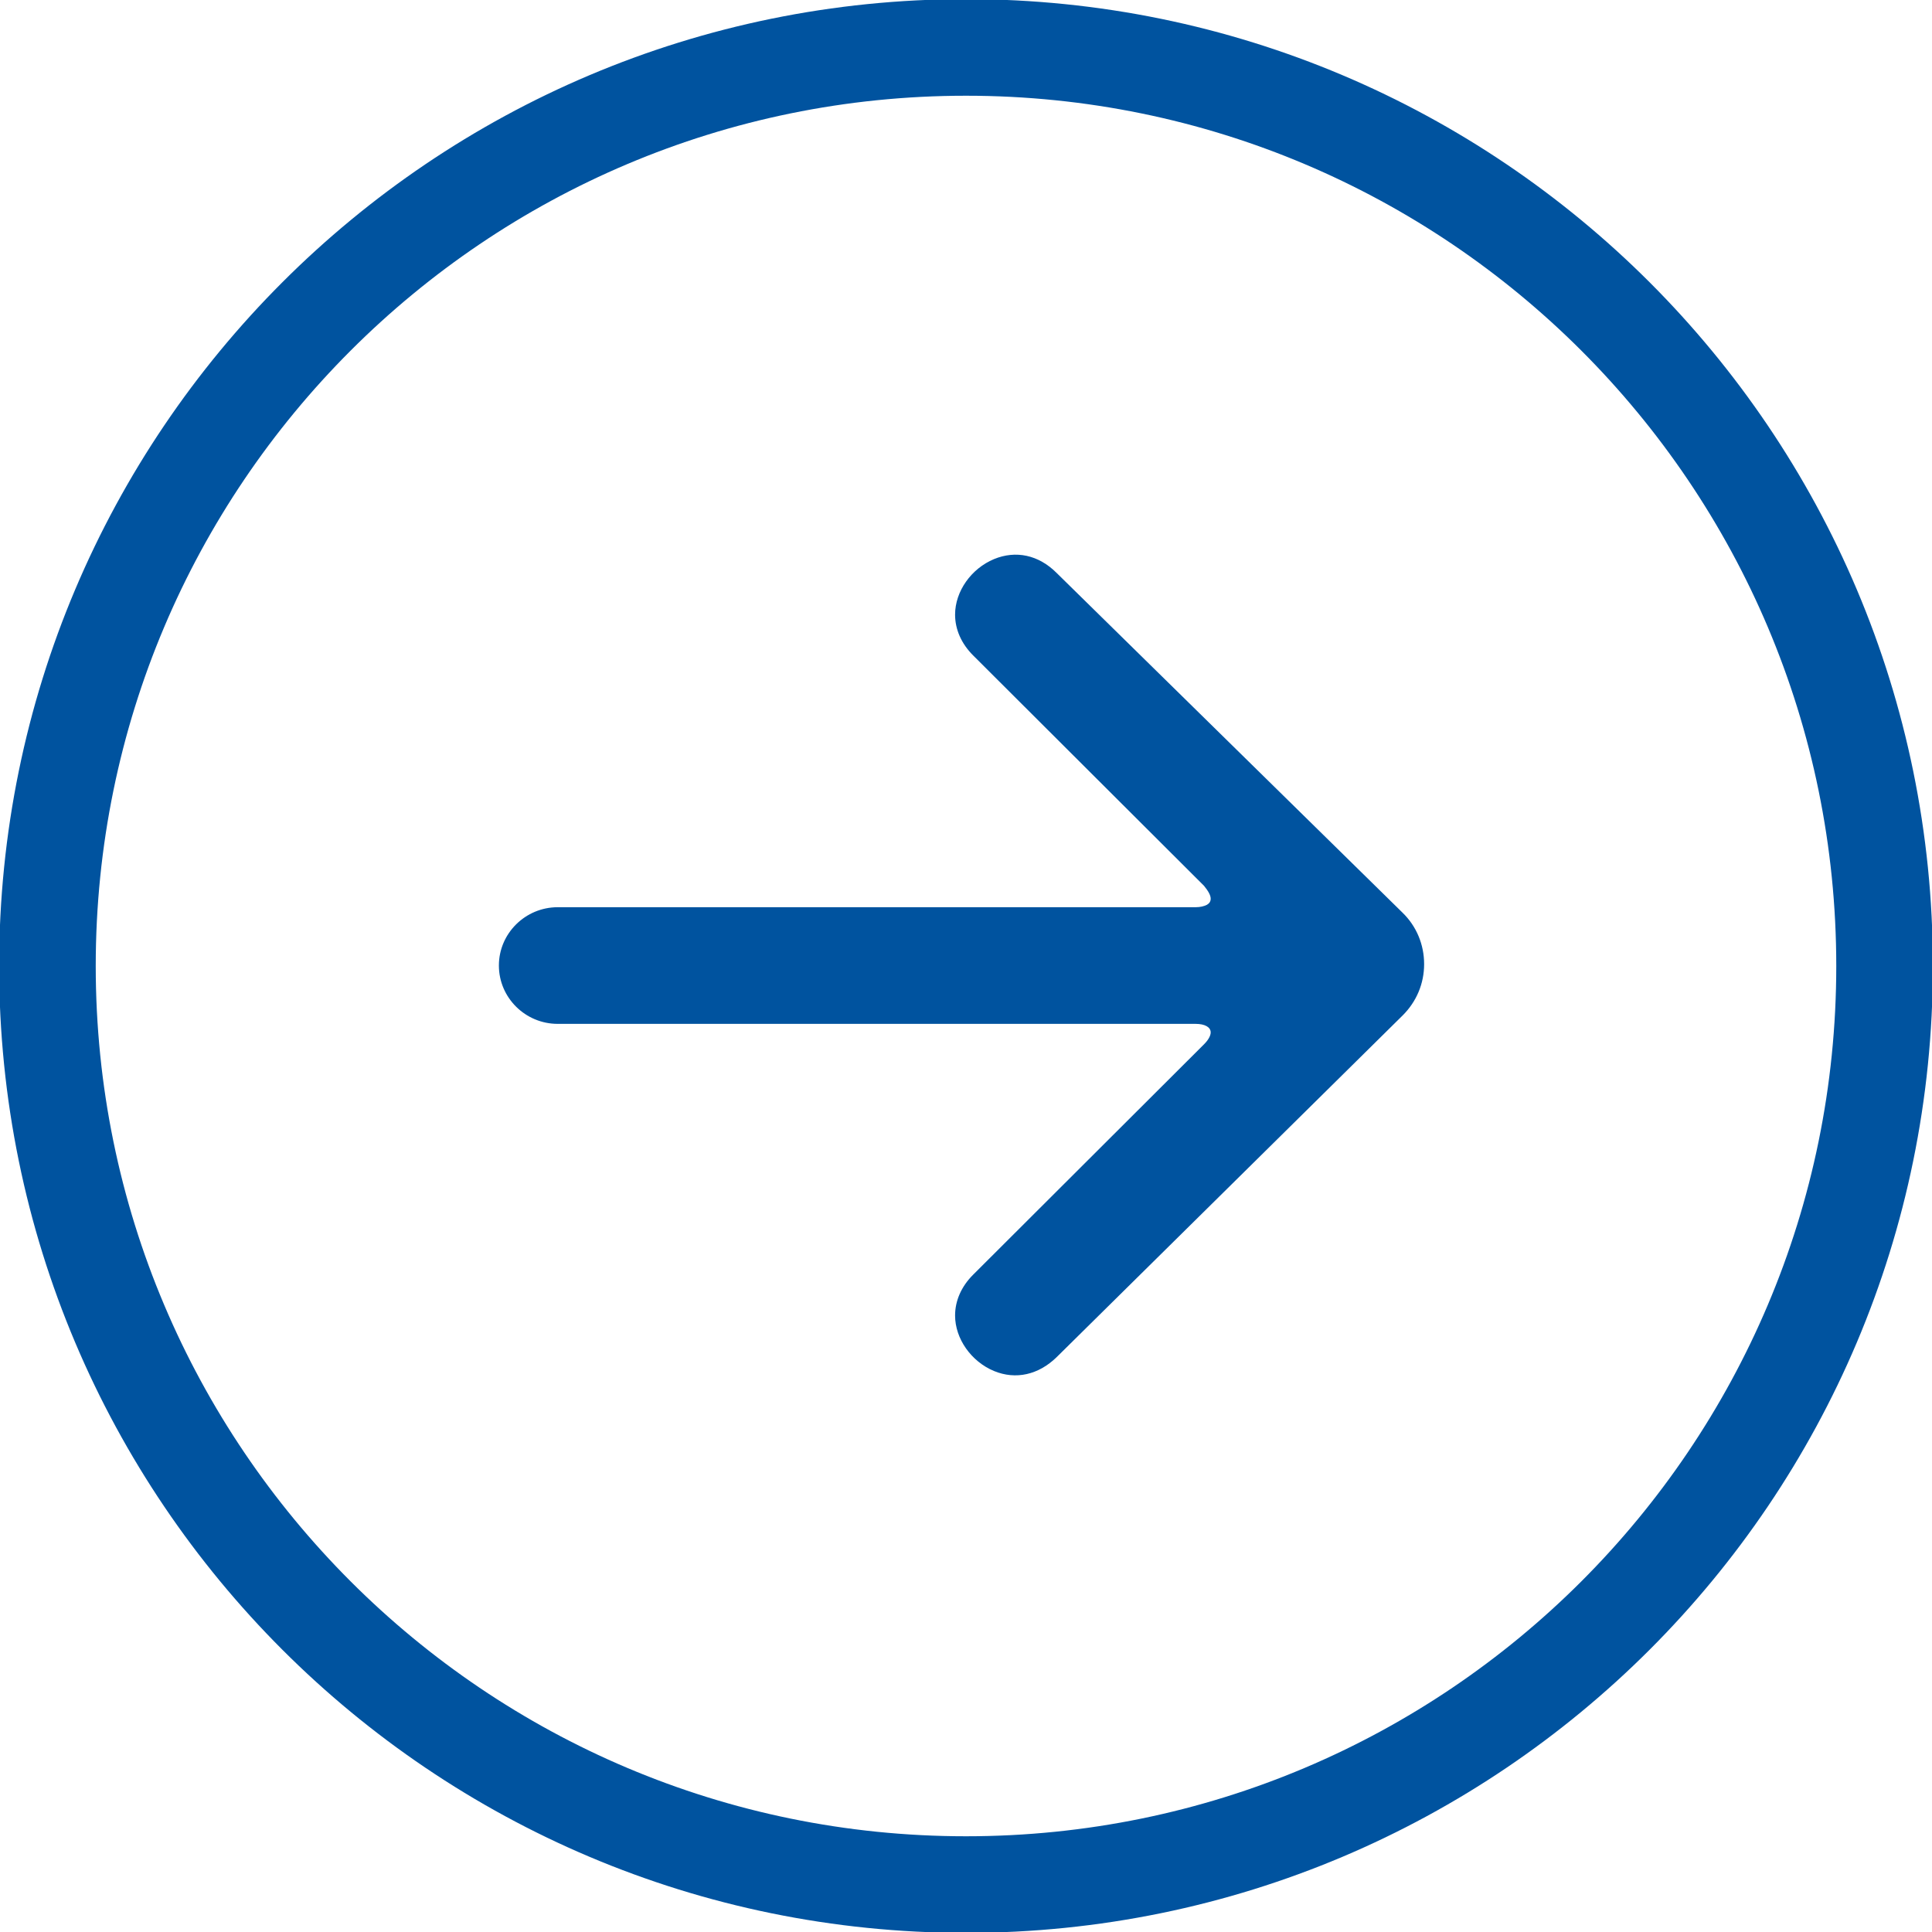
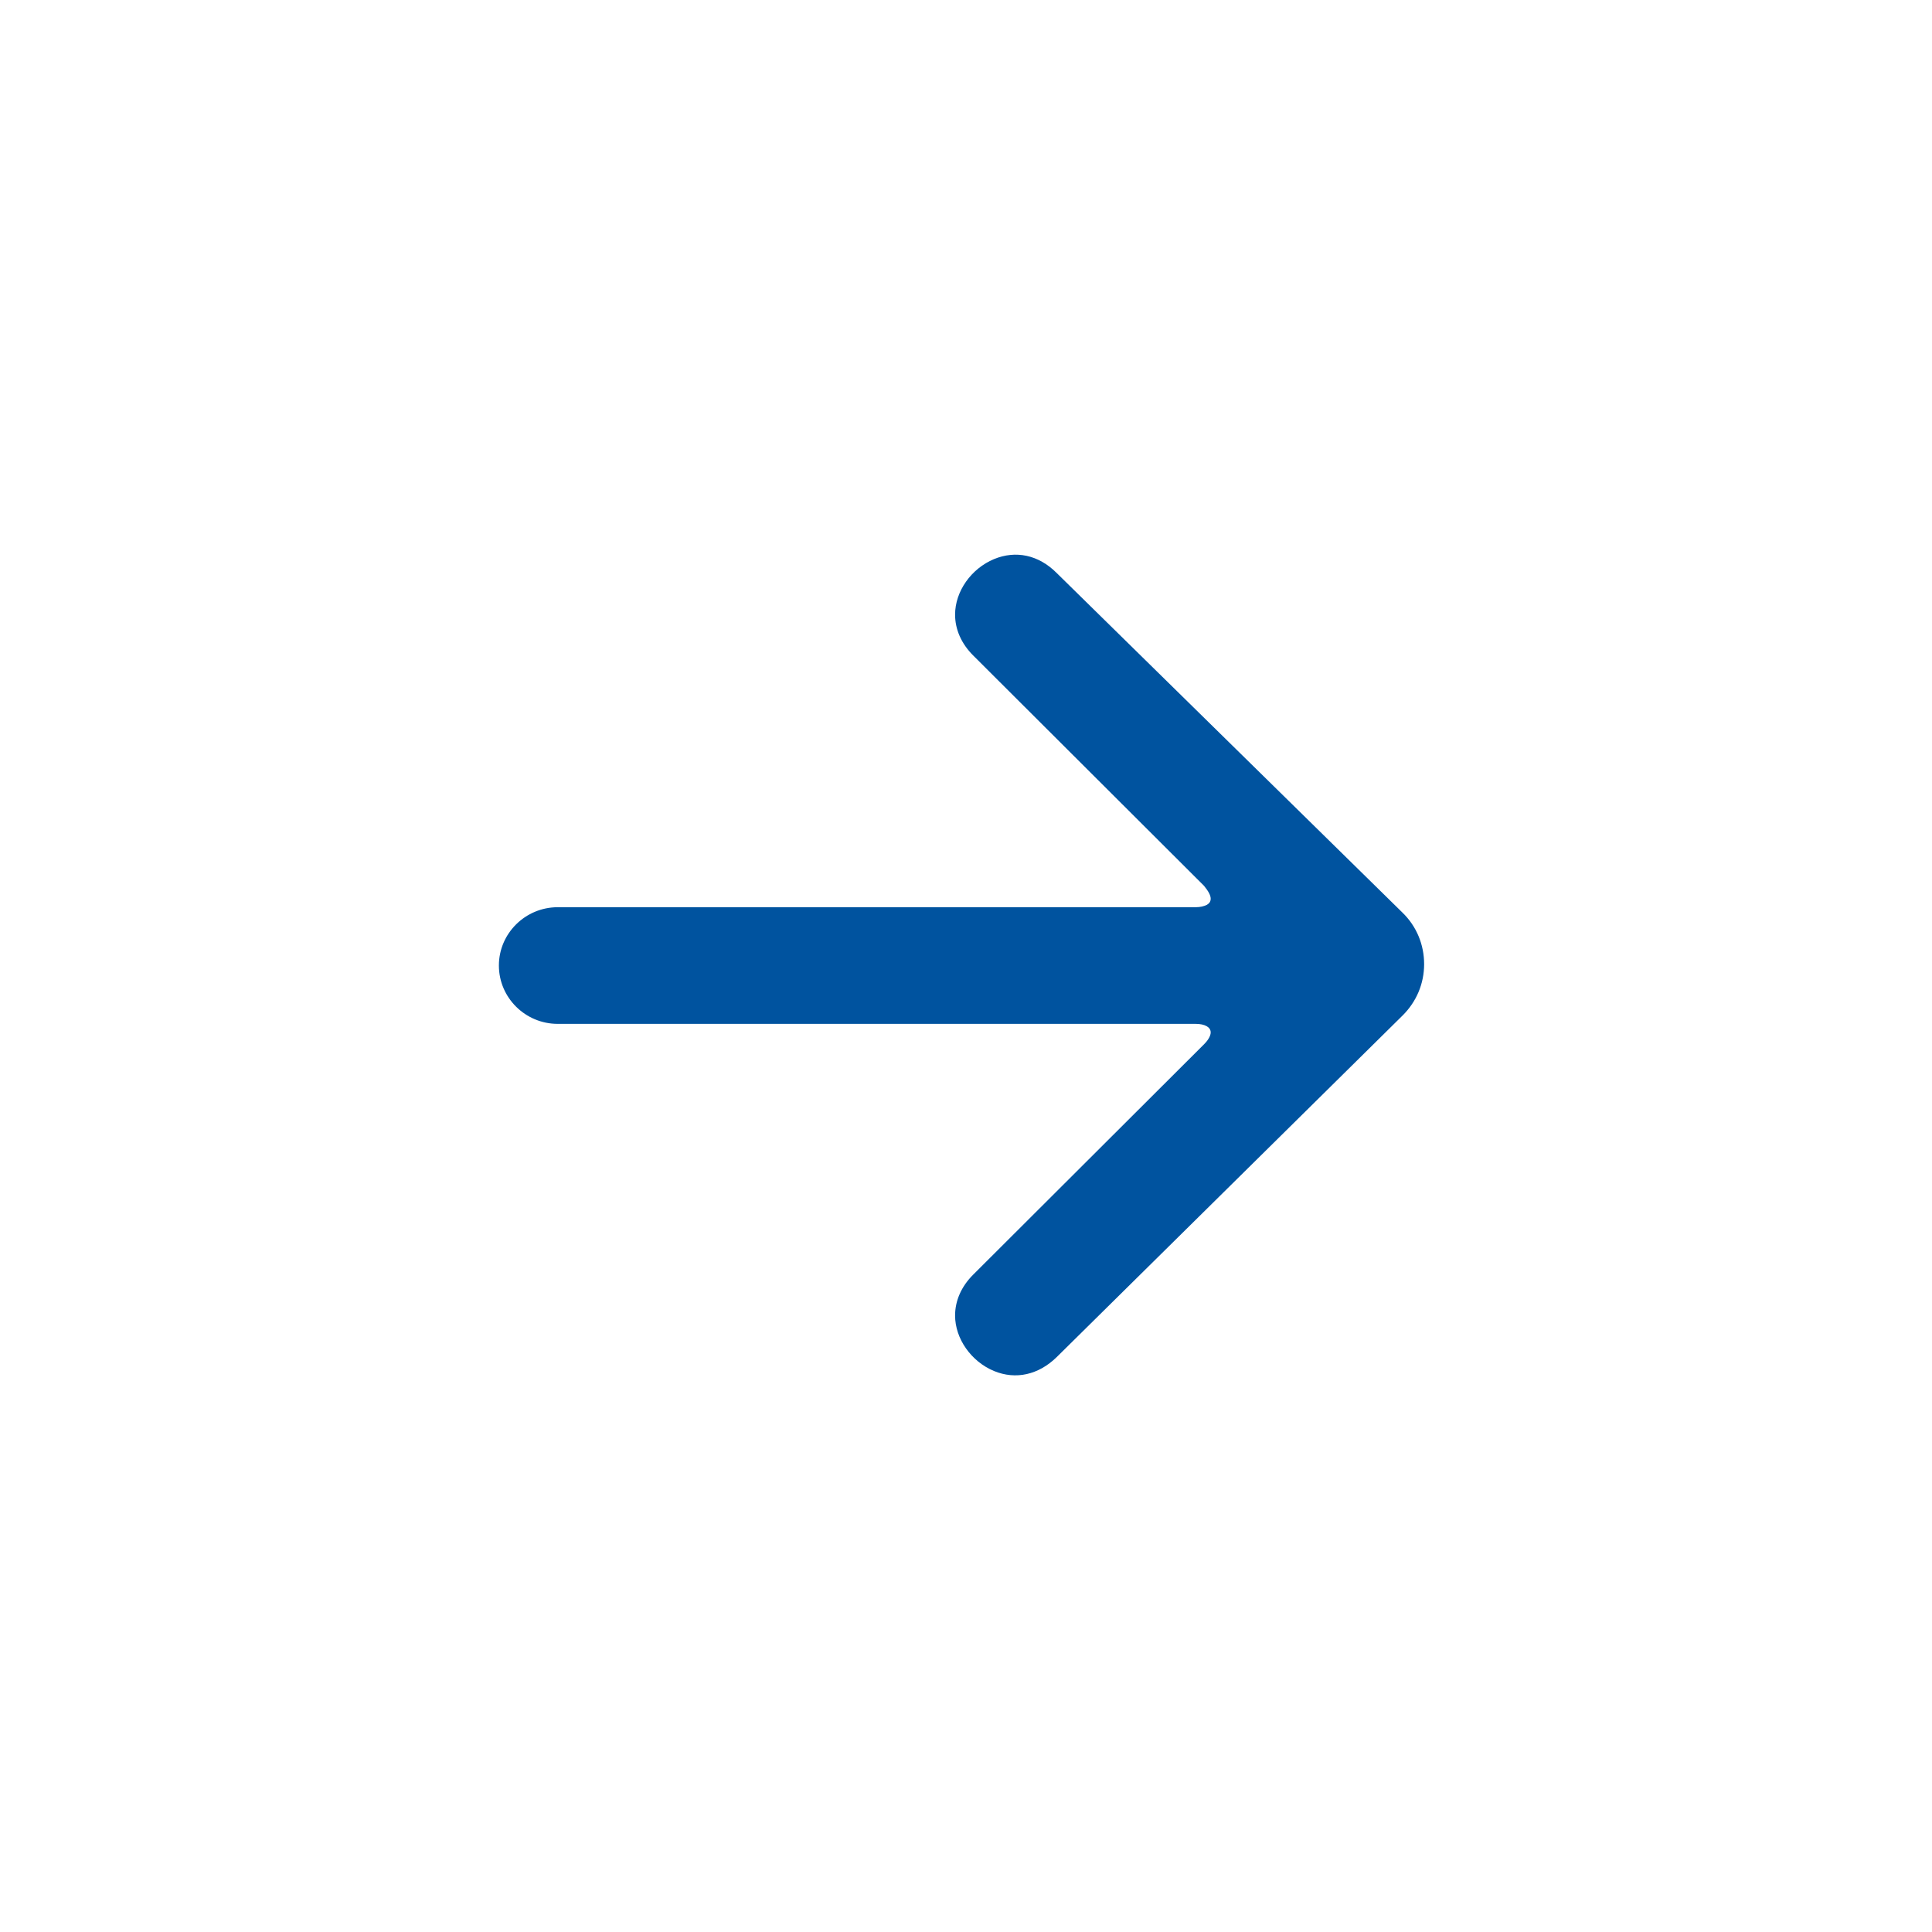
<svg xmlns="http://www.w3.org/2000/svg" width="40" height="40" viewBox="0 0 40 40" fill="none">
  <g clip-path="url(#clip0)">
    <path d="M25.066 18.606C25.066 18.665 25.037 18.704 24.988 18.733C24.929 18.763 24.85 18.783 24.752 18.783L11.546 18.783C10.879 18.783 10.329 19.323 10.329 19.99C10.329 20.658 10.879 21.198 11.546 21.198L24.752 21.198C24.948 21.198 25.066 21.267 25.066 21.375C25.066 21.443 25.017 21.532 24.929 21.62L20.147 26.392C19.902 26.637 19.774 26.932 19.774 27.236C19.774 27.717 20.108 28.189 20.579 28.385C21.031 28.572 21.502 28.463 21.875 28.1L29.043 21.021C29.328 20.736 29.485 20.363 29.485 19.961C29.485 19.558 29.328 19.175 29.033 18.891L21.875 11.861C21.502 11.488 21.031 11.389 20.579 11.576C20.108 11.772 19.774 12.243 19.774 12.725C19.774 13.029 19.902 13.324 20.147 13.569L24.929 18.341C25.017 18.449 25.066 18.537 25.066 18.606Z" fill="#00539F" />
-     <path d="M0.982 20C0.982 30.503 9.496 39.018 20 39.018C30.503 39.018 39.018 30.503 39.018 20C39.018 9.497 30.503 0.982 20 0.982C9.496 0.982 0.982 9.497 0.982 20Z" stroke="#00539F" stroke-width="2" stroke-miterlimit="10" />
  </g>
  <defs>
    <clipPath id="clip0">
      <rect width="40" height="40" fill="white" transform="translate(40) rotate(90)" />
    </clipPath>
  </defs>
</svg>